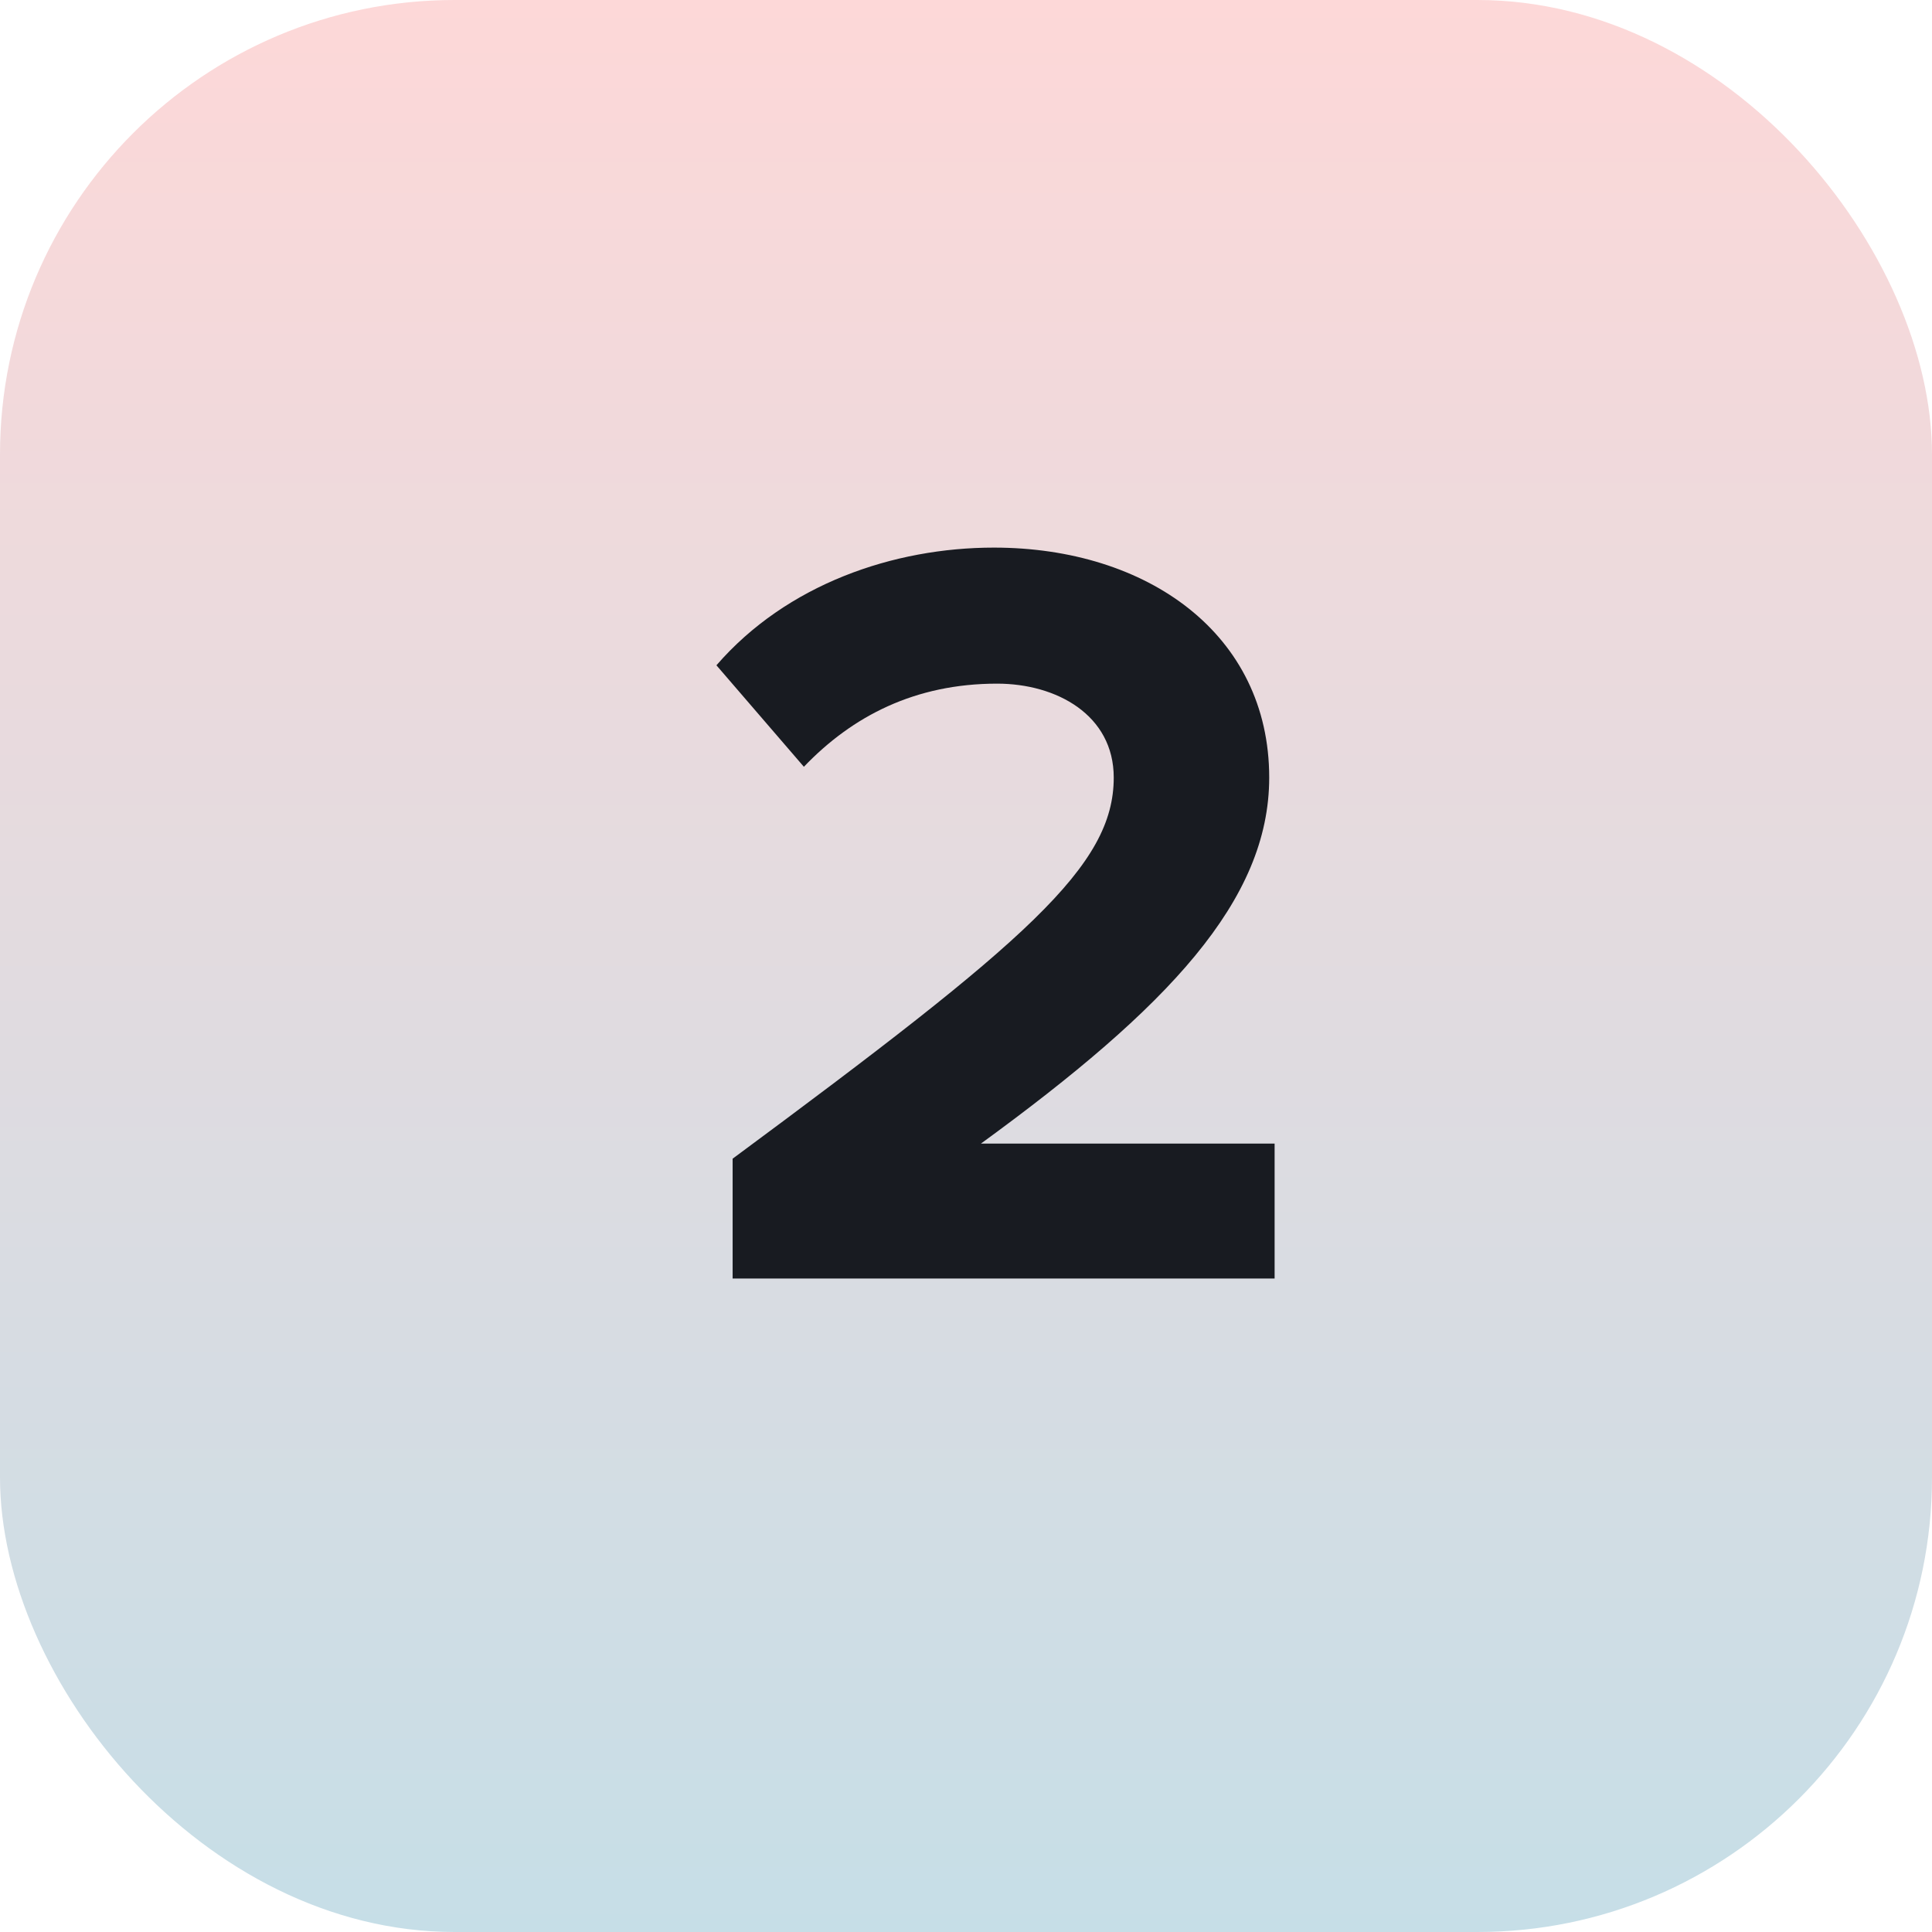
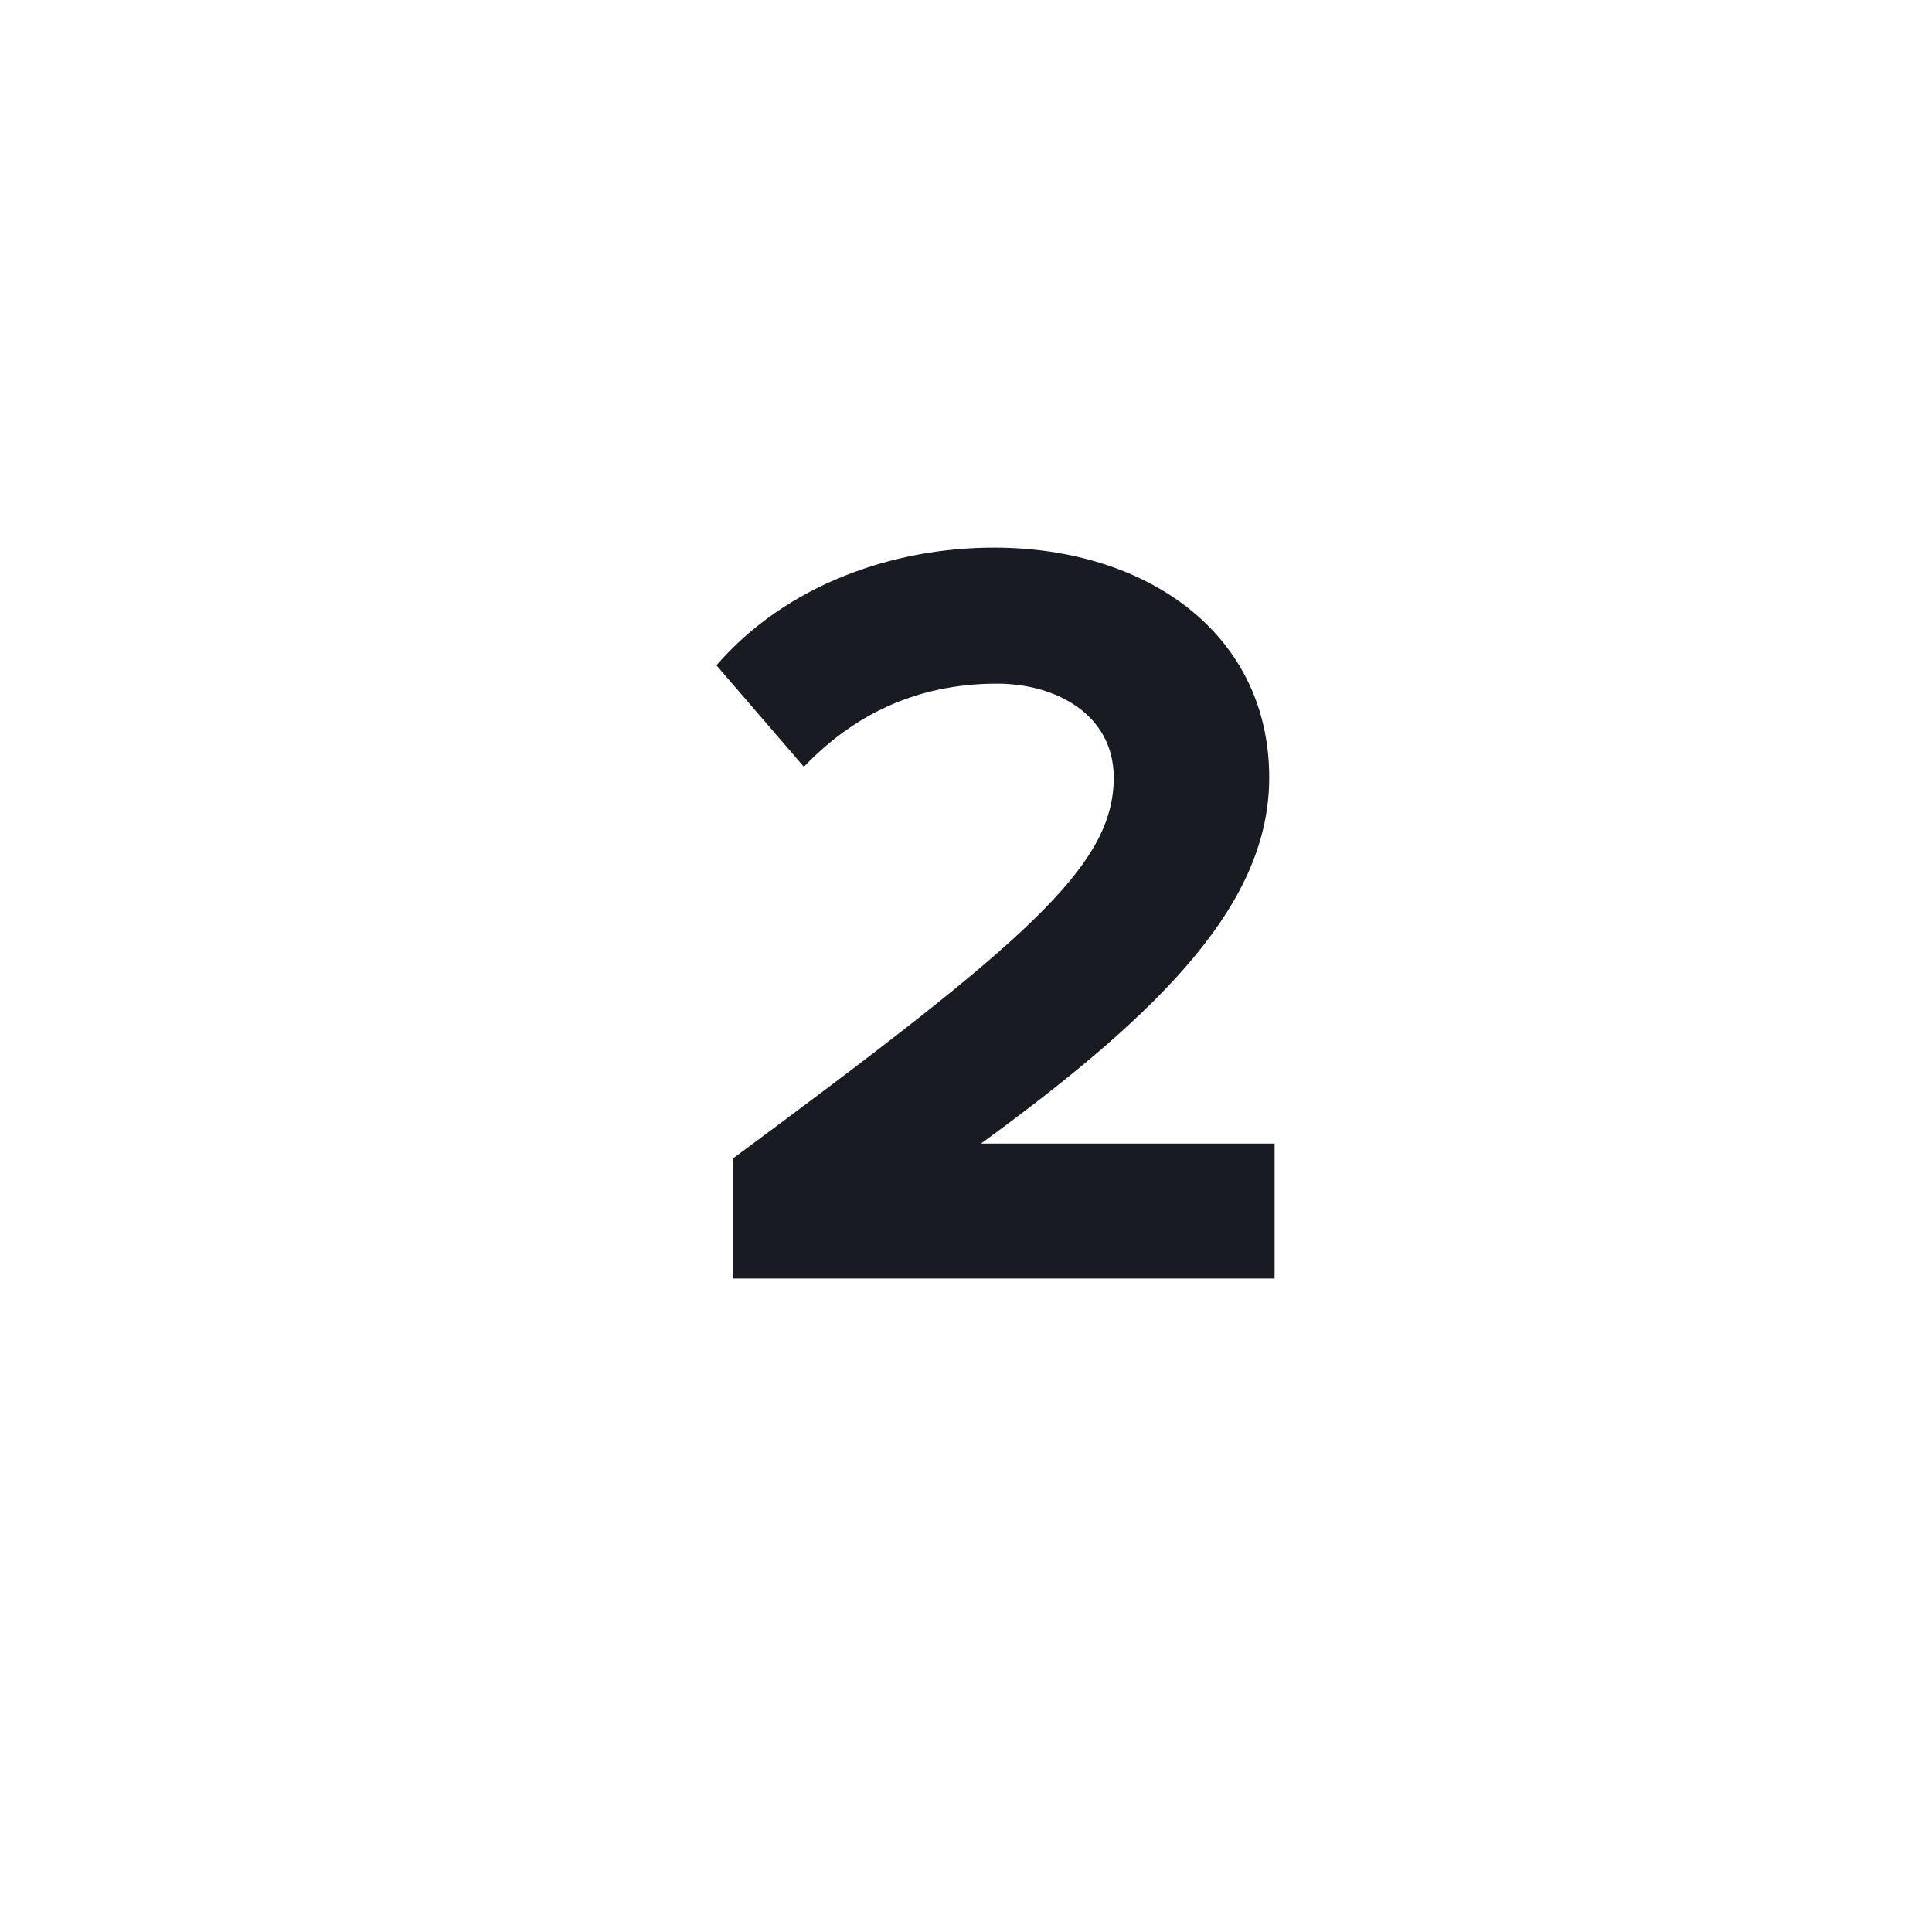
<svg xmlns="http://www.w3.org/2000/svg" width="68" height="68" viewBox="0 0 68 68" fill="none">
-   <rect width="68" height="68" rx="16" fill="url(#paint0_linear_1108_1254)" />
  <path d="M44.862 45H25.786V40.782C36.16 33.106 39.2 30.484 39.2 27.368C39.2 25.164 37.186 24.062 35.096 24.062C32.208 24.062 30.004 25.202 28.294 26.988L25.216 23.416C27.686 20.566 31.448 19.274 34.982 19.274C40.378 19.274 44.672 22.314 44.672 27.368C44.672 31.7 41.1 35.462 34.526 40.25H44.862V45Z" fill="#181B21" />
  <defs>
    <linearGradient id="paint0_linear_1108_1254" x1="34" y1="0" x2="34" y2="68" gradientUnits="userSpaceOnUse">
      <stop stop-color="#FDD8D8" />
      <stop offset="1" stop-color="#C6DEE7" />
    </linearGradient>
  </defs>
</svg>